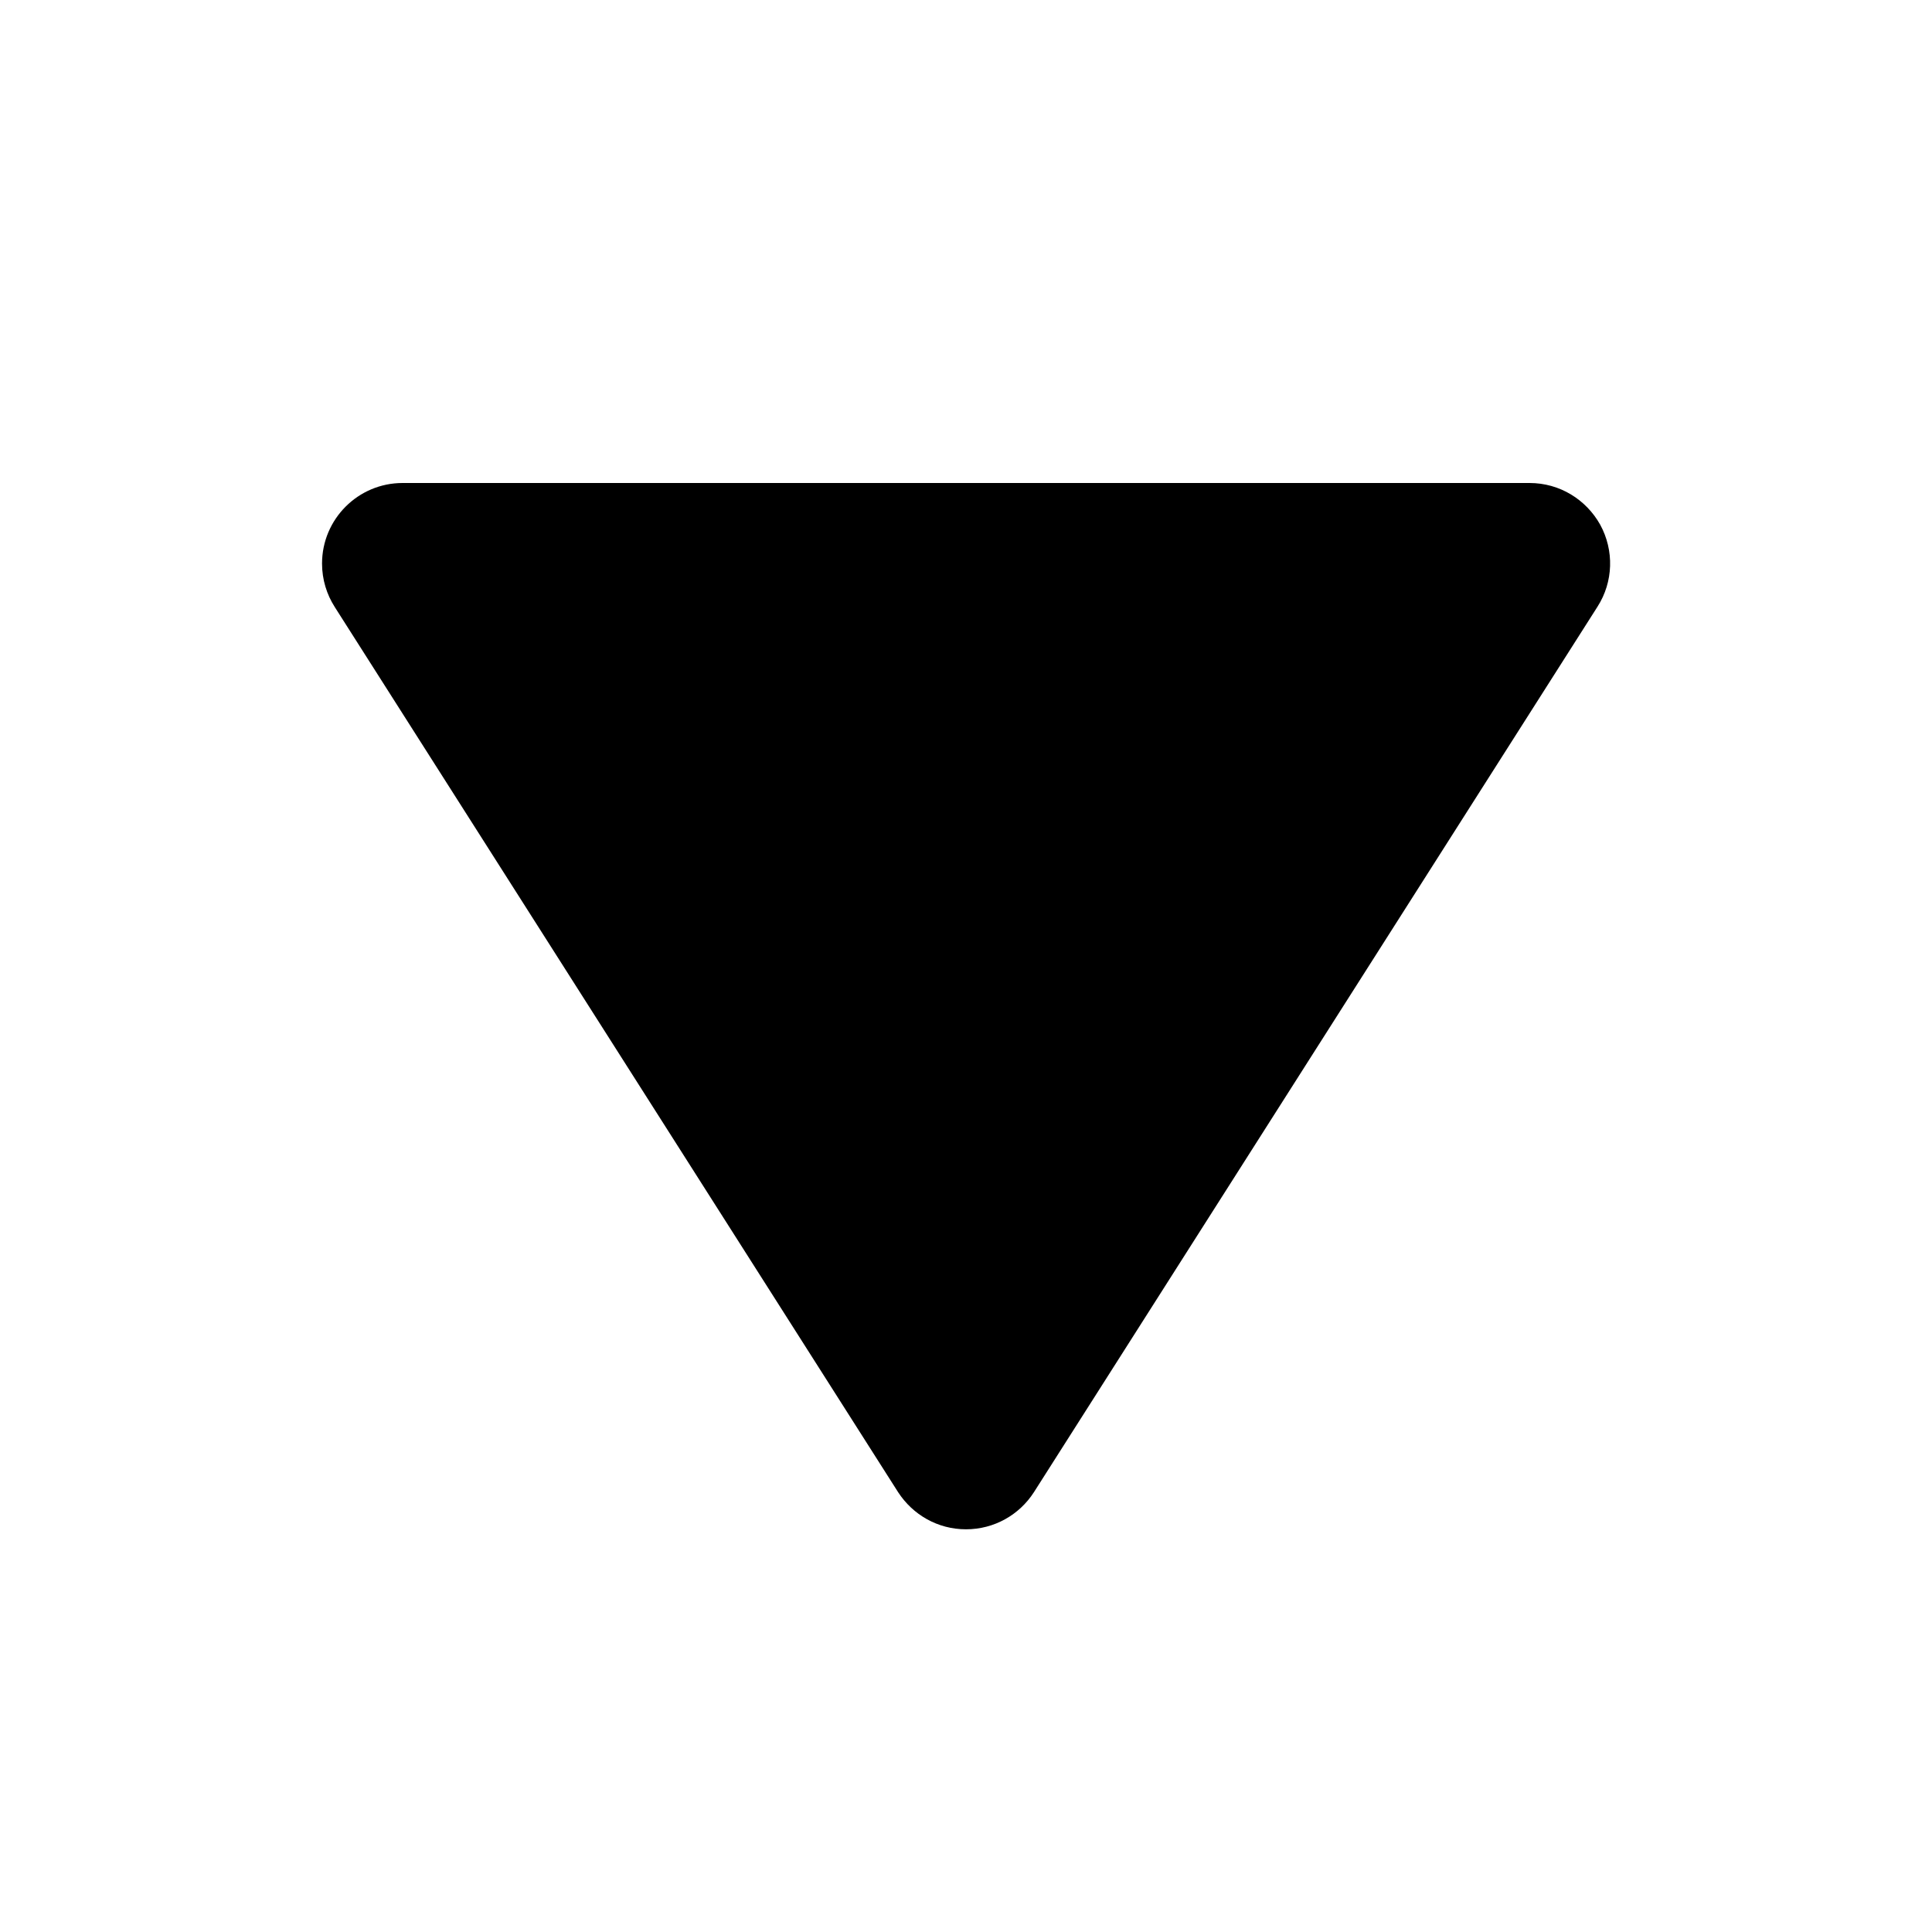
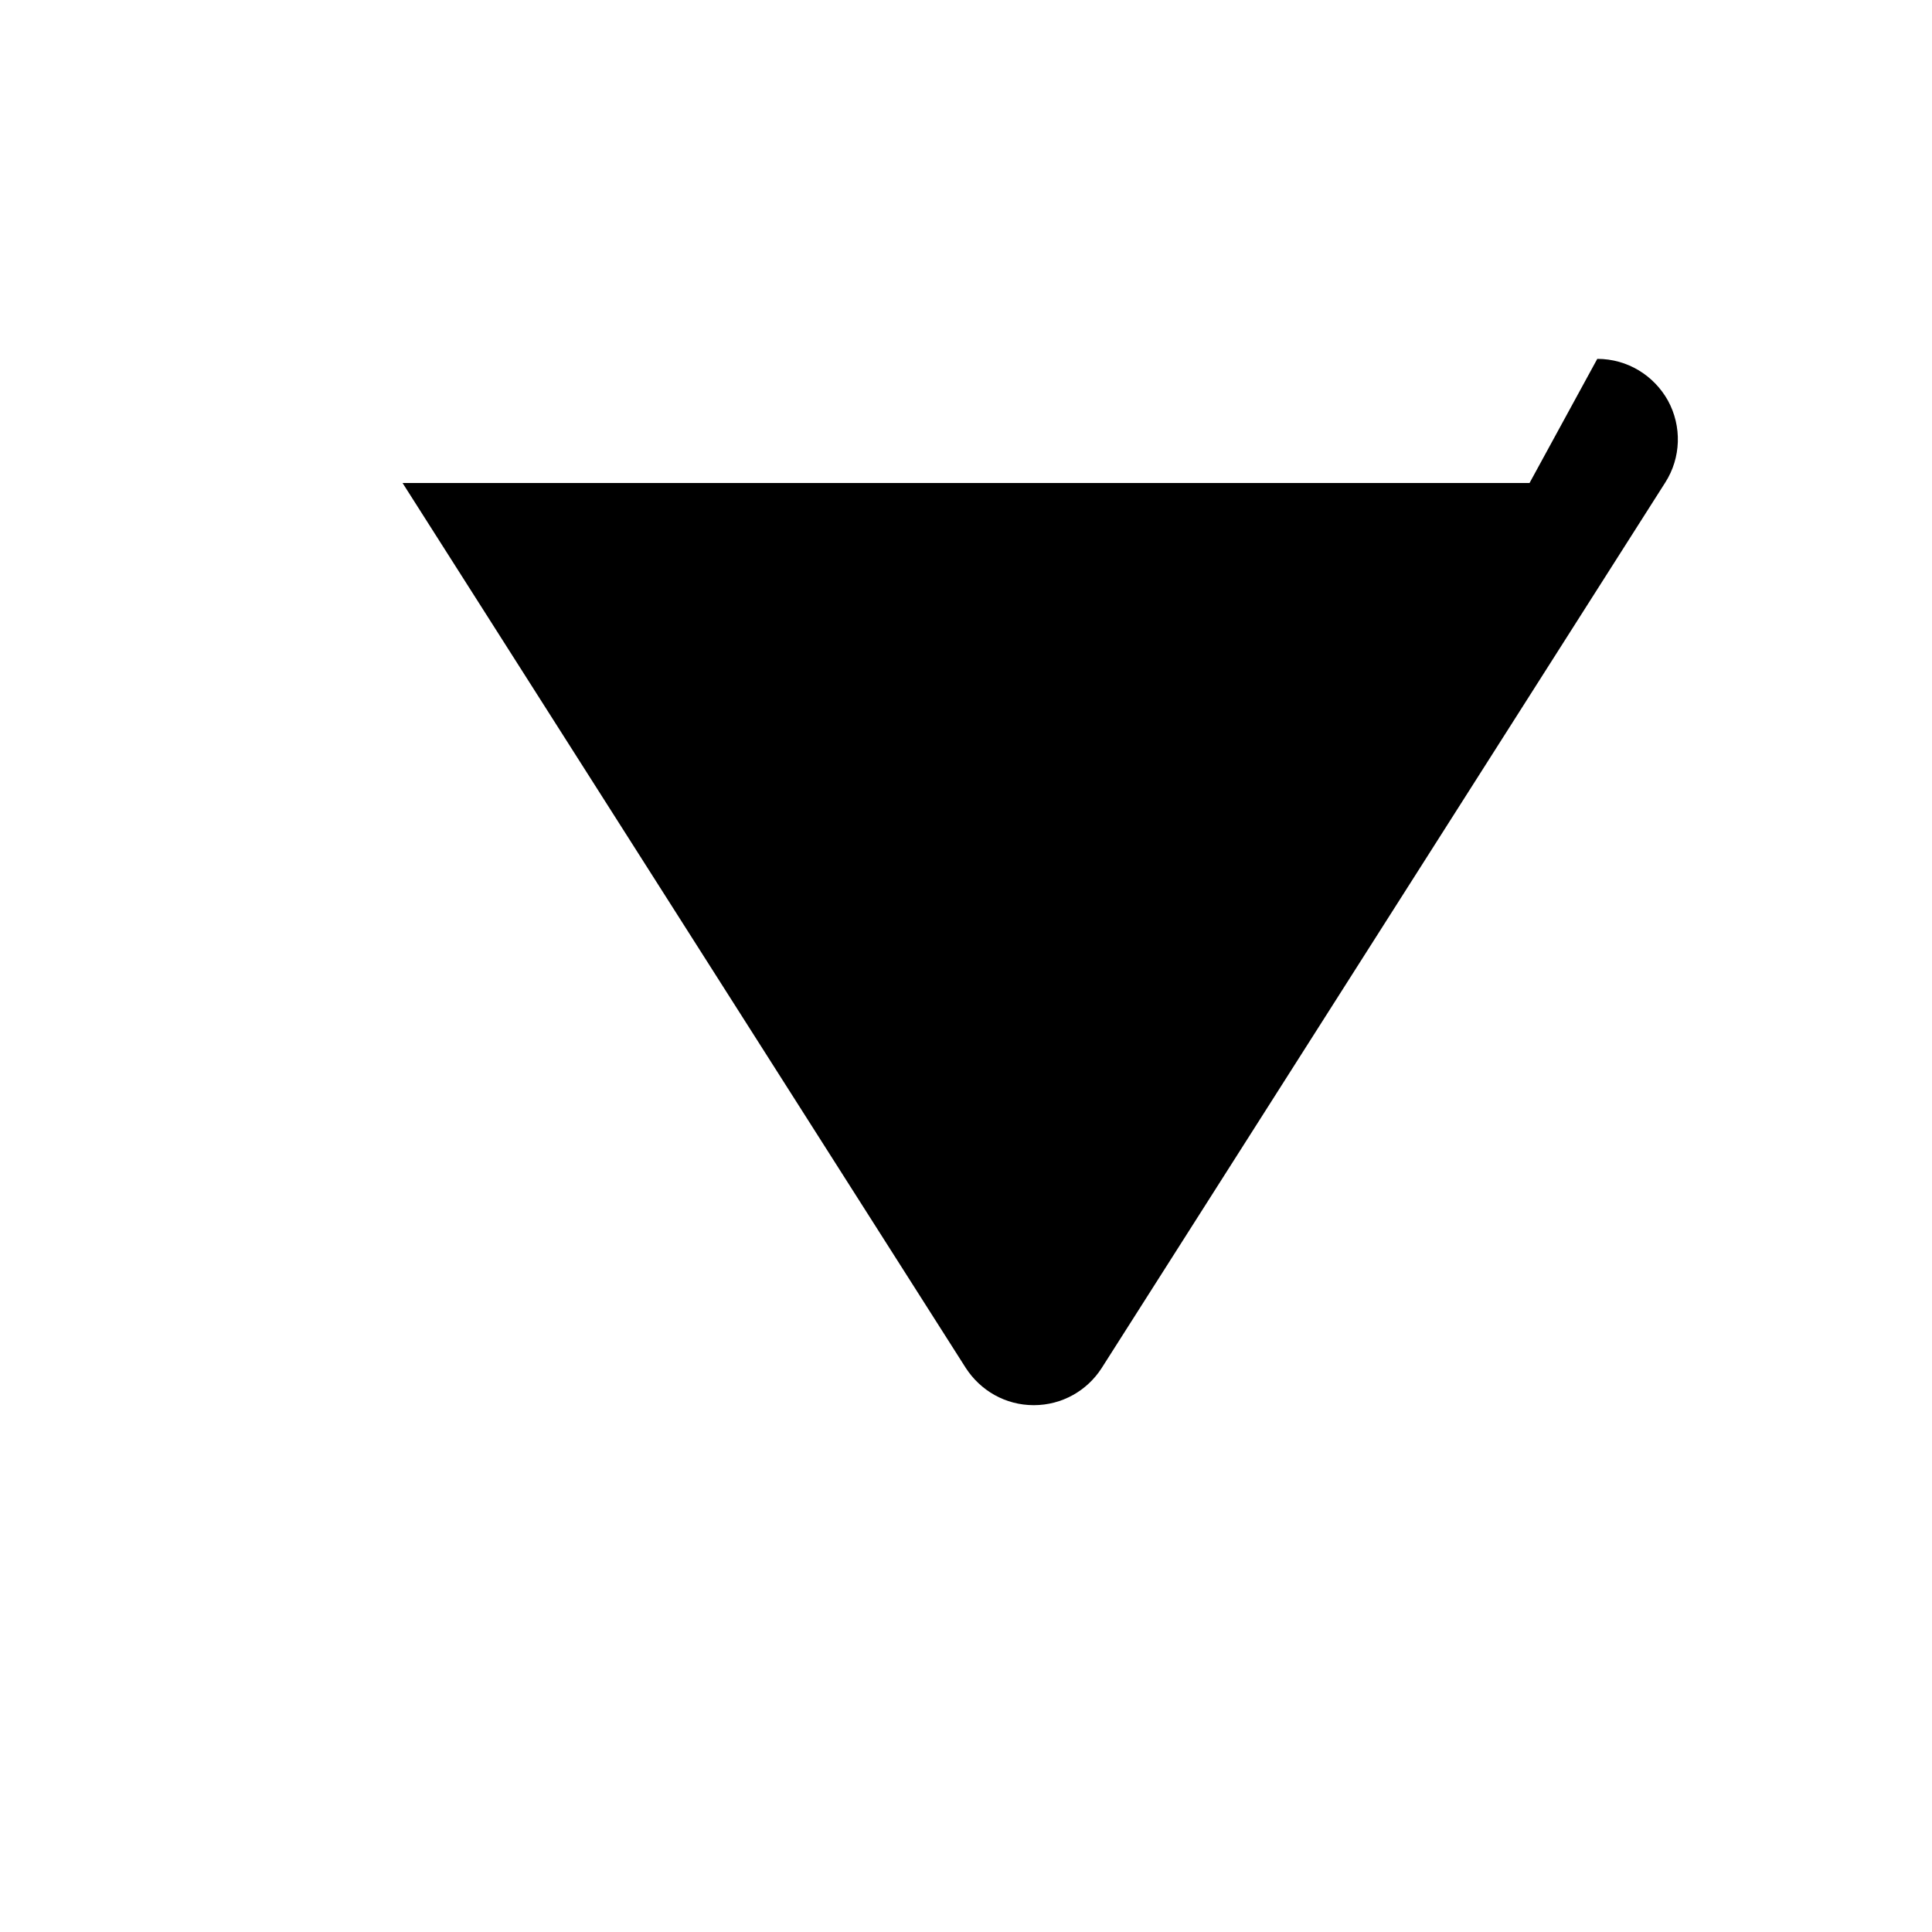
<svg xmlns="http://www.w3.org/2000/svg" version="1.1" width="16" height="16" viewBox="0 0 16 16">
  <title>bxs-down-arrow</title>
-   <path d="M12.667 4h-9.333c-0.368 0-0.667 0.299-0.667 0.667 0 0.133 0.039 0.257 0.106 0.361l-0.002-0.003 4.667 7.333c0.121 0.186 0.327 0.307 0.562 0.307s0.442-0.121 0.561-0.305l0.002-0.003 4.667-7.333c0.131-0.205 0.139-0.465 0.022-0.679-0.116-0.207-0.334-0.345-0.585-0.345h-0z" />
+   <path d="M12.667 4h-9.333l-0.002-0.003 4.667 7.333c0.121 0.186 0.327 0.307 0.562 0.307s0.442-0.121 0.561-0.305l0.002-0.003 4.667-7.333c0.131-0.205 0.139-0.465 0.022-0.679-0.116-0.207-0.334-0.345-0.585-0.345h-0z" />
</svg>